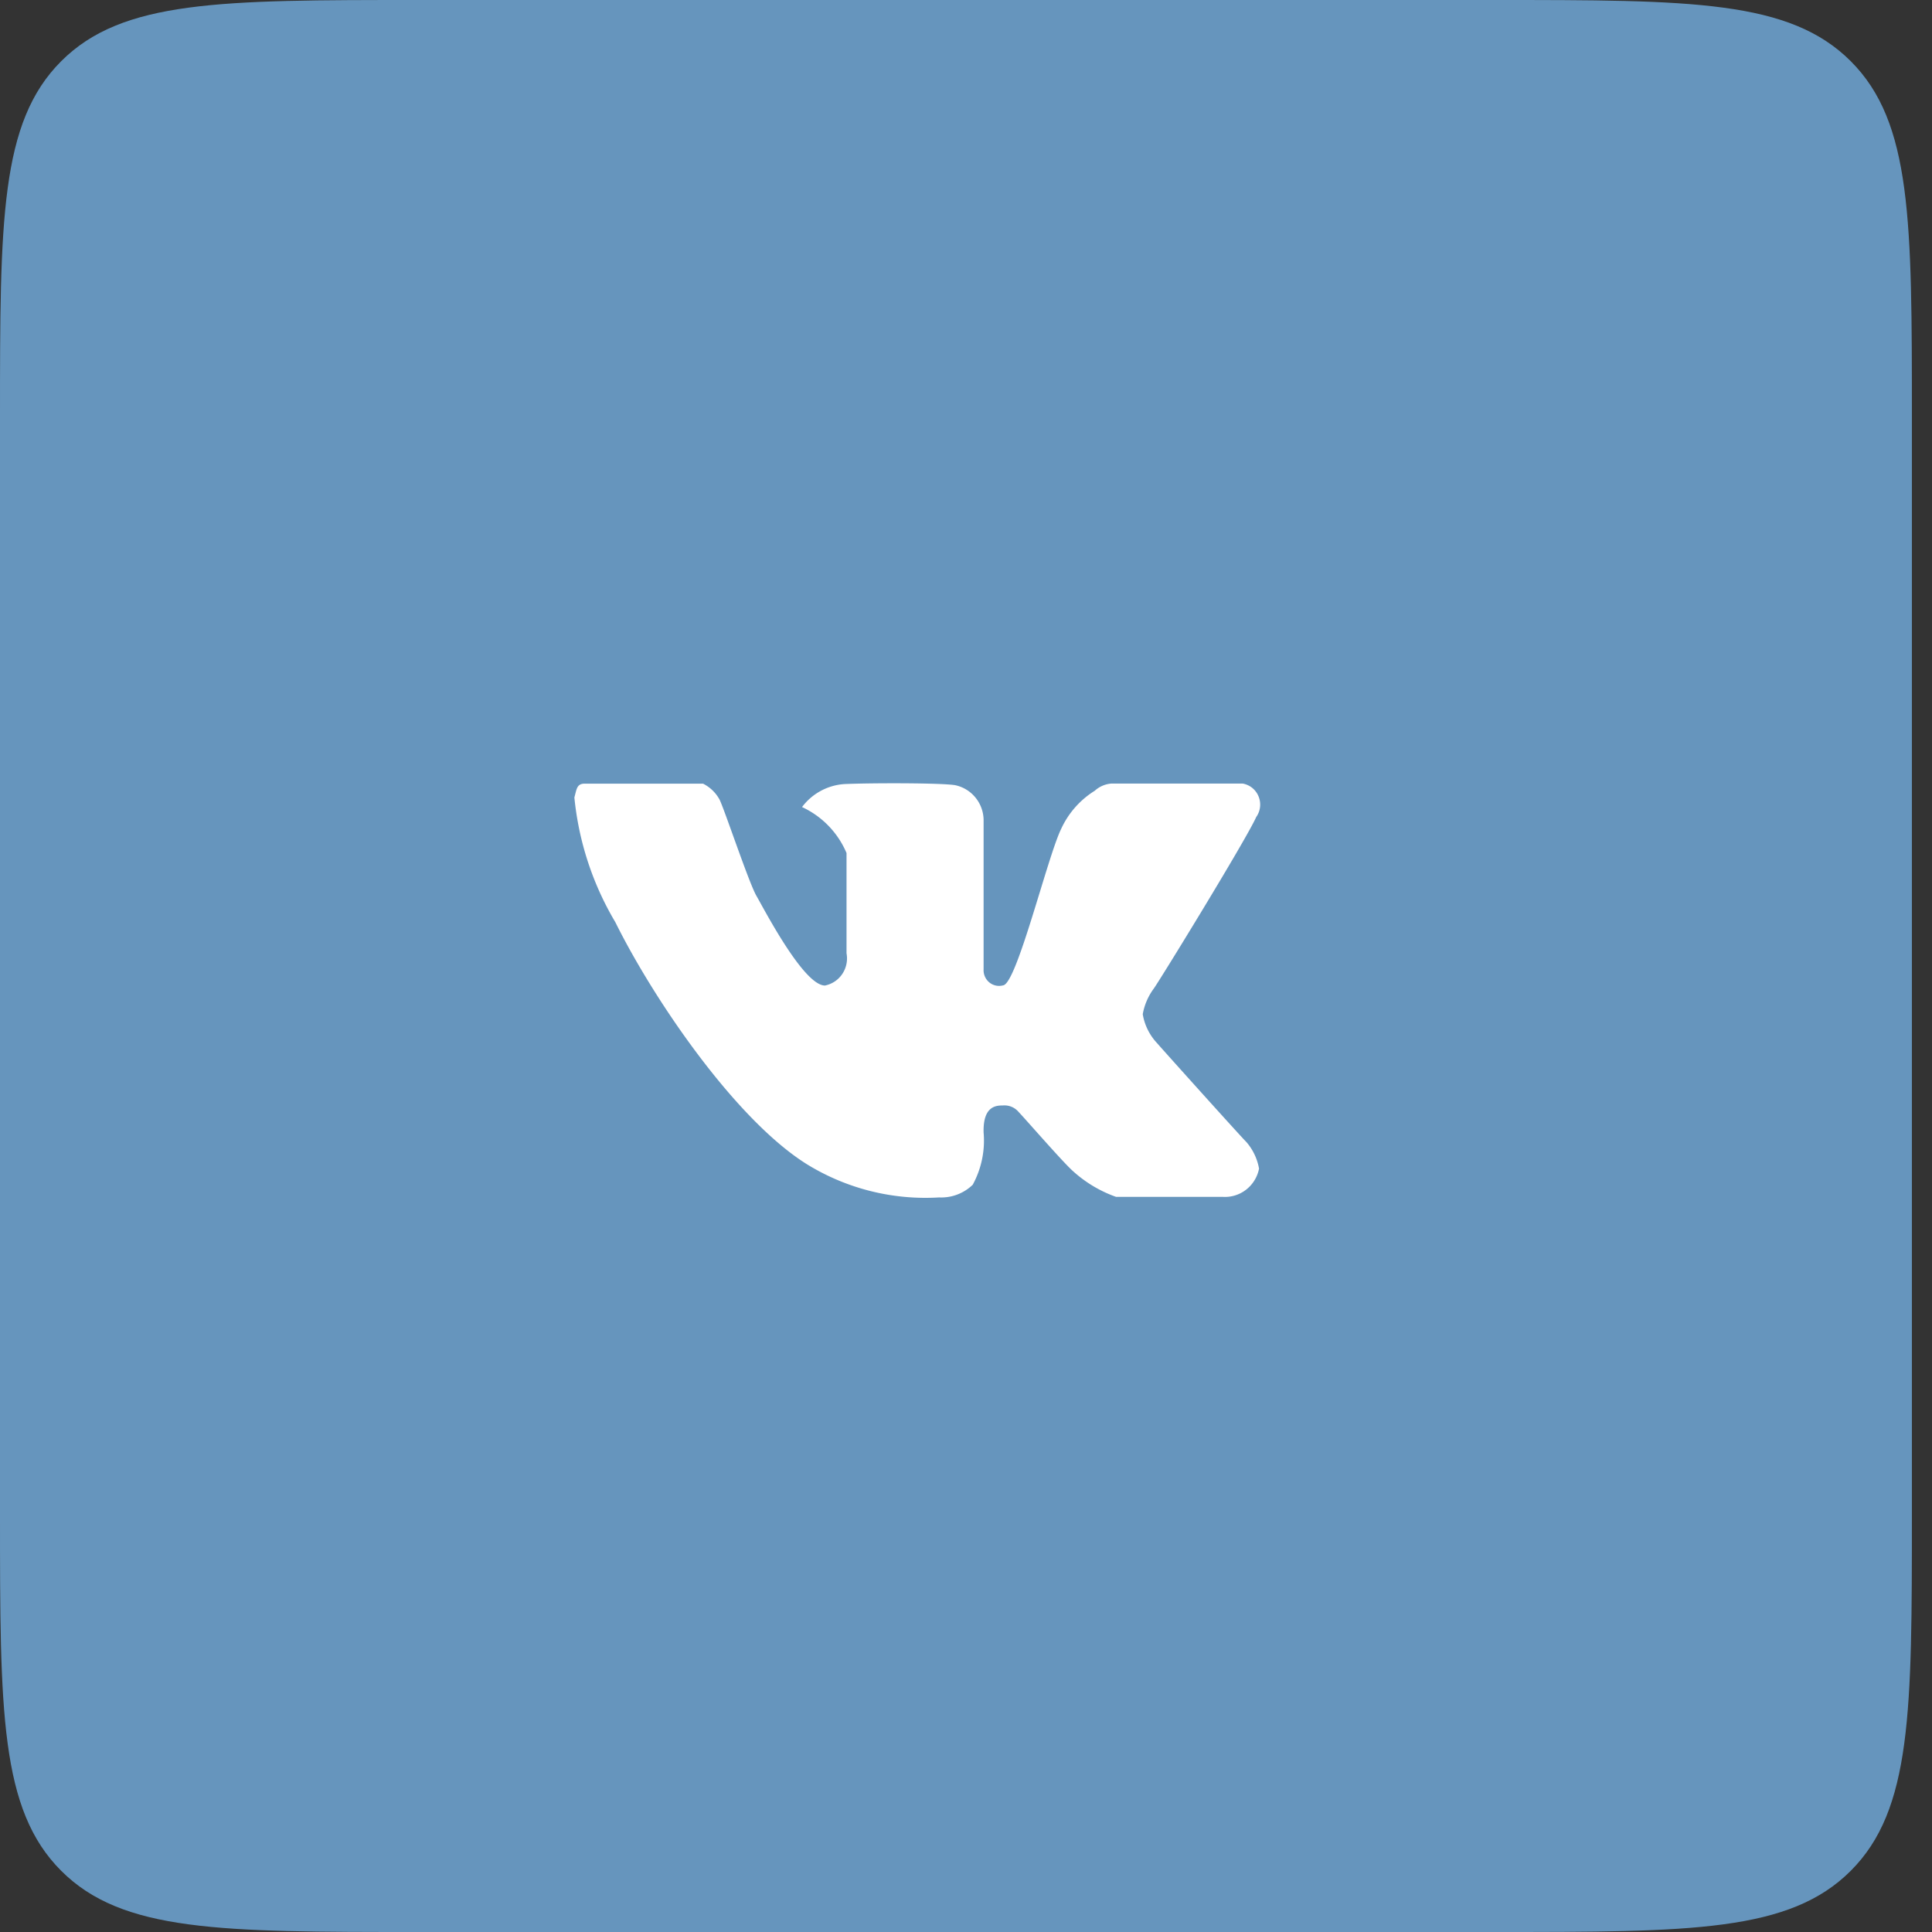
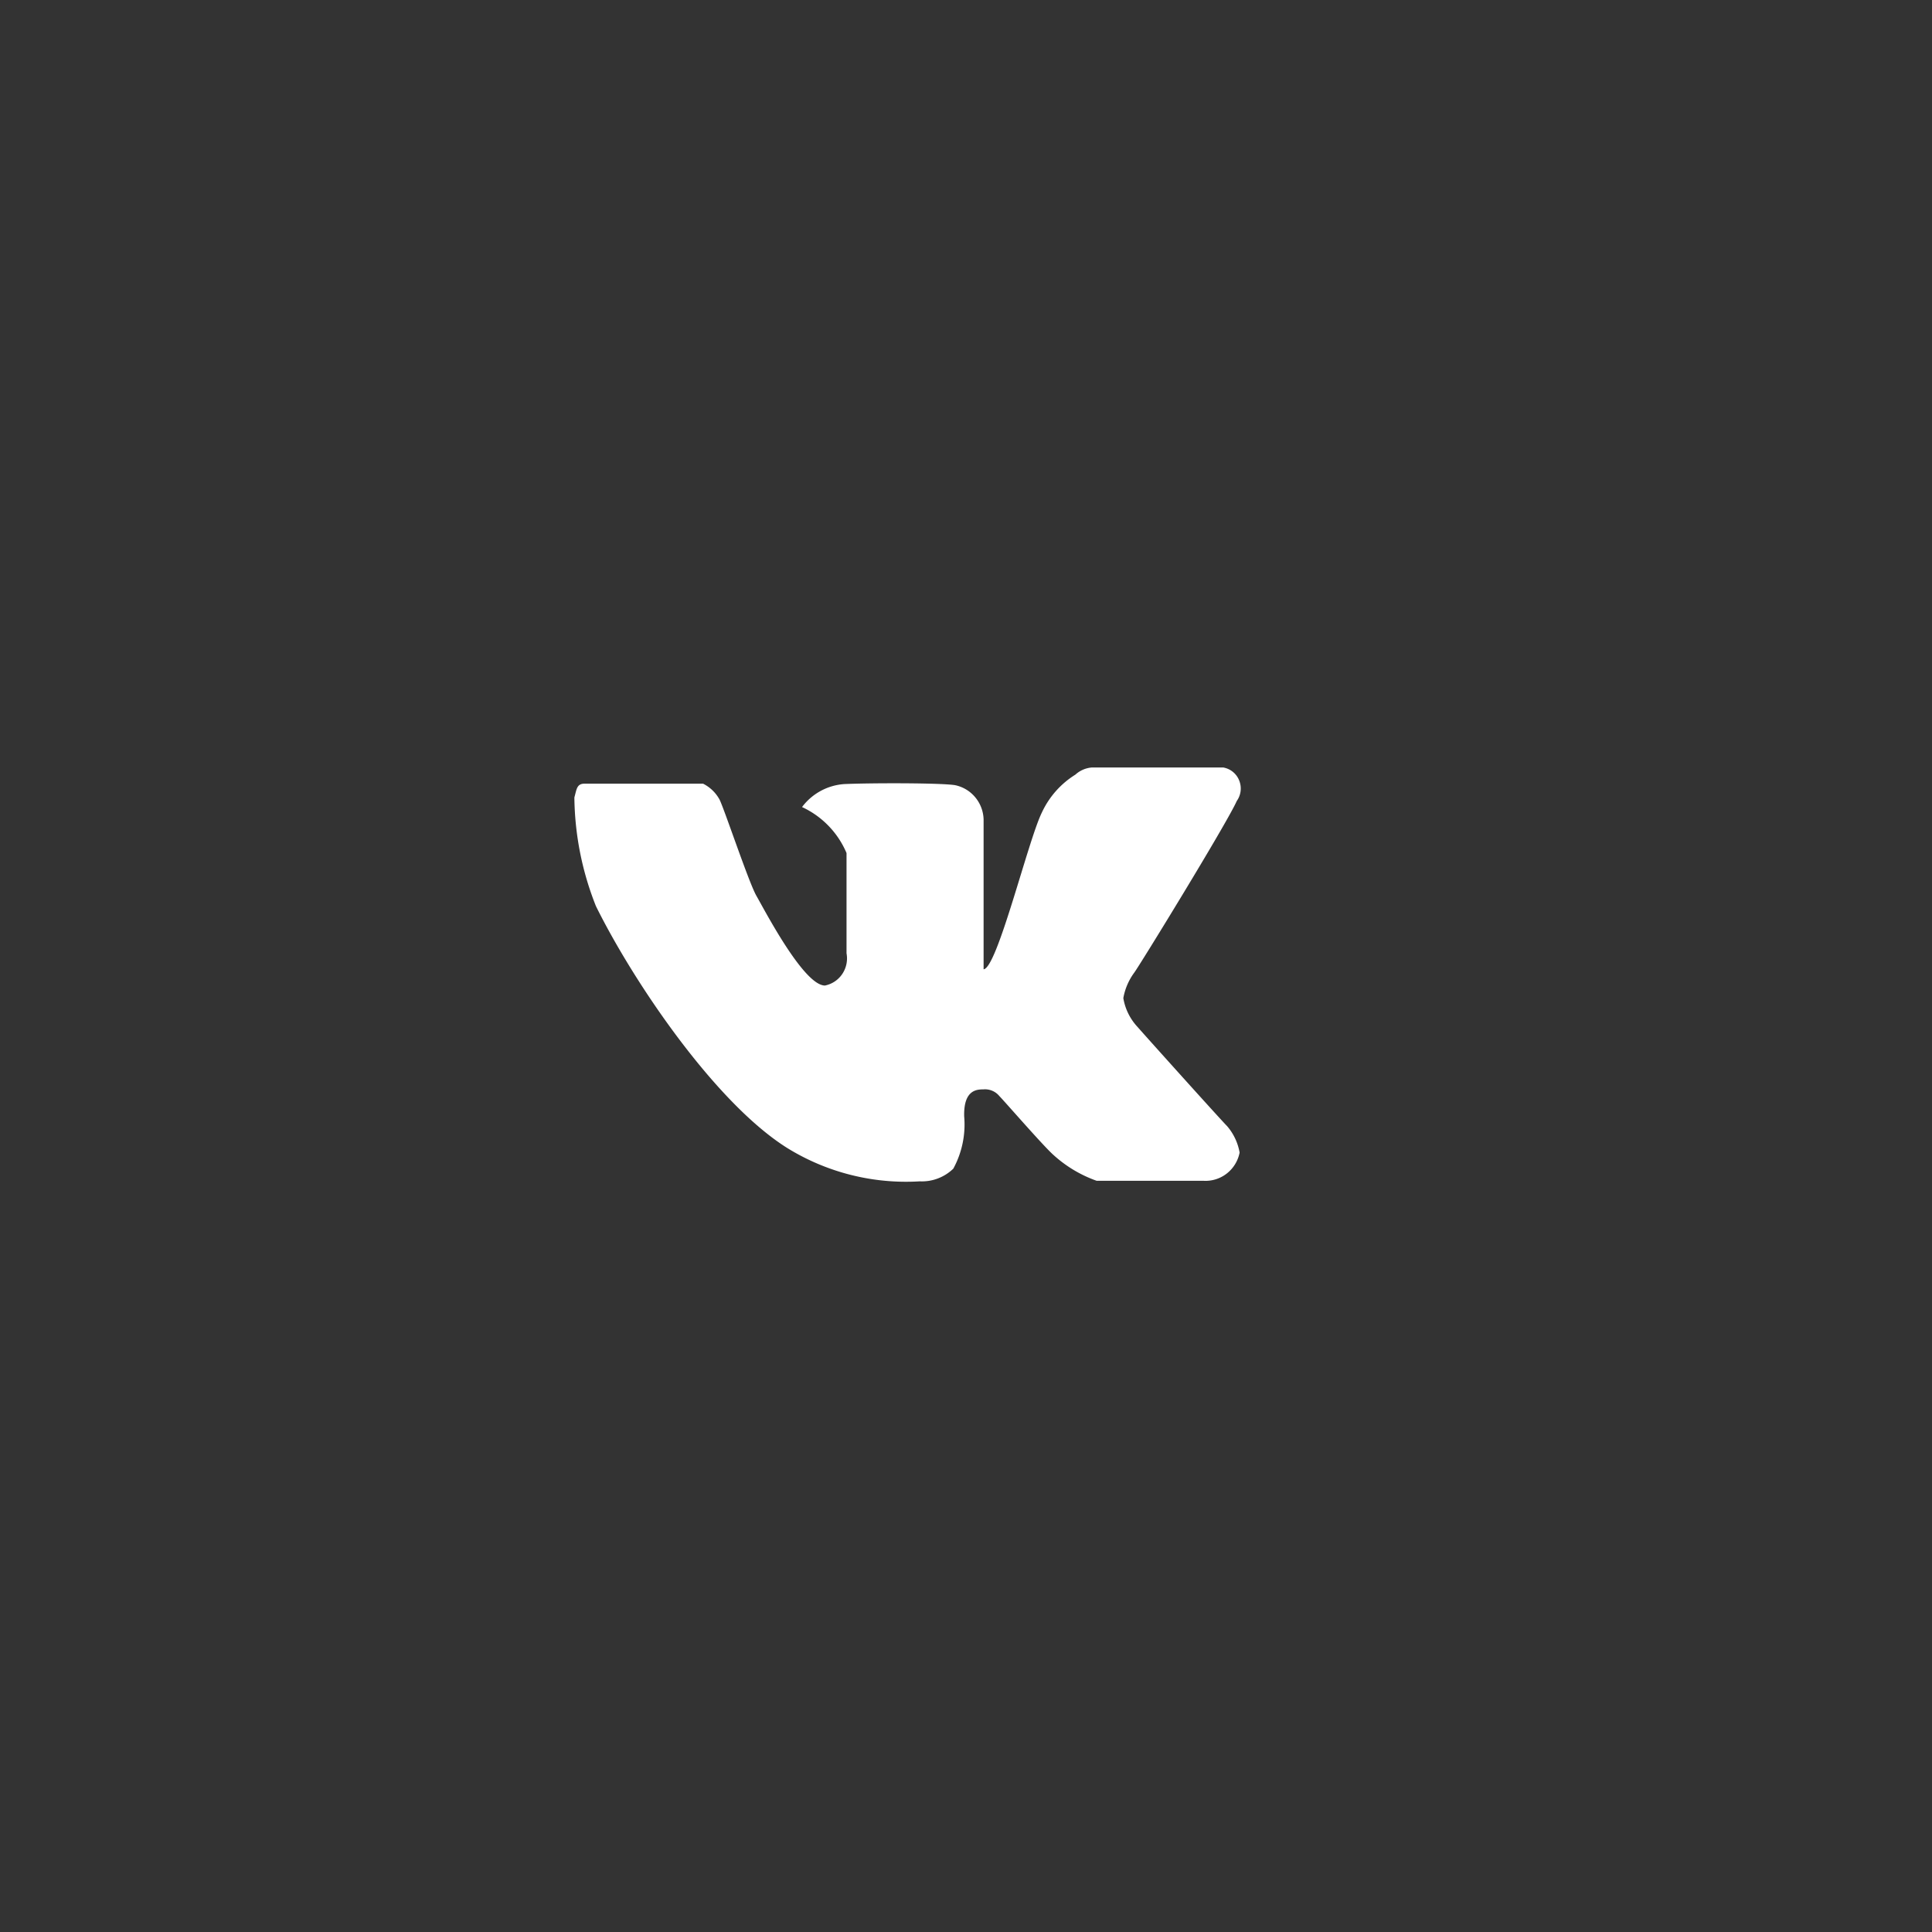
<svg xmlns="http://www.w3.org/2000/svg" viewBox="0 0 37 37">
  <rect x="0" y="0" width="37" height="37" fill="#333333" stroke="none" />
-   <path d="M28.615 0H8C4.229 0 2.343 0 1.172 1.172 0 2.343 0 4.229 0 8v21c0 3.771 0 5.657 1.172 6.828C2.343 37 4.229 37 8 37h20.615c3.772 0 5.657 0 6.829-1.172 1.171-1.171 1.171-3.057 1.171-6.828V8c0-3.771 0-5.657-1.171-6.828C34.272 0 32.387 0 28.615 0Z" fill="#6695BD" />
-   <path fill-rule="evenodd" clip-rule="evenodd" d="M18.837 15.693v2.87a.304.304 0 0 0 .108.25.294.294 0 0 0 .264.058c.261-.018.852-2.466 1.115-3a1.69 1.69 0 0 1 .643-.728.528.528 0 0 1 .32-.137h2.51a.402.402 0 0 1 .306.247.411.411 0 0 1-.045.394c-.196.44-1.879 3.18-1.966 3.291-.105.143-.176.31-.207.485.034.207.13.4.272.552.175.2 1.583 1.766 1.715 1.899.124.144.207.319.24.507a.673.673 0 0 1-.248.403.66.66 0 0 1-.45.137h-2.041a2.436 2.436 0 0 1-.83-.498c-.197-.176-.924-1.014-1.033-1.125a.355.355 0 0 0-.306-.127c-.13 0-.379.013-.367.515a1.77 1.77 0 0 1-.208 1.003.865.865 0 0 1-.643.243 4.324 4.324 0 0 1-2.54-.64c-1.372-.862-2.934-3.162-3.661-4.63A5.779 5.779 0 0 1 11 15.272c.044-.155.043-.264.197-.264h2.267a.732.732 0 0 1 .306.287c.065.088.564 1.596.716 1.861.153.265.905 1.718 1.313 1.718a.523.523 0 0 0 .332-.222.533.533 0 0 0 .081-.395v-1.92a1.7 1.7 0 0 0-.852-.881 1.104 1.104 0 0 1 .808-.44c.523-.023 1.835-.023 2.118.02a.68.68 0 0 1 .39.232c.1.119.157.27.161.426Z" fill="#fff" />
+   <path fill-rule="evenodd" clip-rule="evenodd" d="M18.837 15.693v2.87c.261-.018.852-2.466 1.115-3a1.69 1.69 0 0 1 .643-.728.528.528 0 0 1 .32-.137h2.51a.402.402 0 0 1 .306.247.411.411 0 0 1-.045.394c-.196.44-1.879 3.18-1.966 3.291-.105.143-.176.31-.207.485.034.207.13.4.272.552.175.2 1.583 1.766 1.715 1.899.124.144.207.319.24.507a.673.673 0 0 1-.248.403.66.66 0 0 1-.45.137h-2.041a2.436 2.436 0 0 1-.83-.498c-.197-.176-.924-1.014-1.033-1.125a.355.355 0 0 0-.306-.127c-.13 0-.379.013-.367.515a1.77 1.77 0 0 1-.208 1.003.865.865 0 0 1-.643.243 4.324 4.324 0 0 1-2.54-.64c-1.372-.862-2.934-3.162-3.661-4.63A5.779 5.779 0 0 1 11 15.272c.044-.155.043-.264.197-.264h2.267a.732.732 0 0 1 .306.287c.065.088.564 1.596.716 1.861.153.265.905 1.718 1.313 1.718a.523.523 0 0 0 .332-.222.533.533 0 0 0 .081-.395v-1.92a1.7 1.7 0 0 0-.852-.881 1.104 1.104 0 0 1 .808-.44c.523-.023 1.835-.023 2.118.02a.68.68 0 0 1 .39.232c.1.119.157.27.161.426Z" fill="#fff" />
</svg>